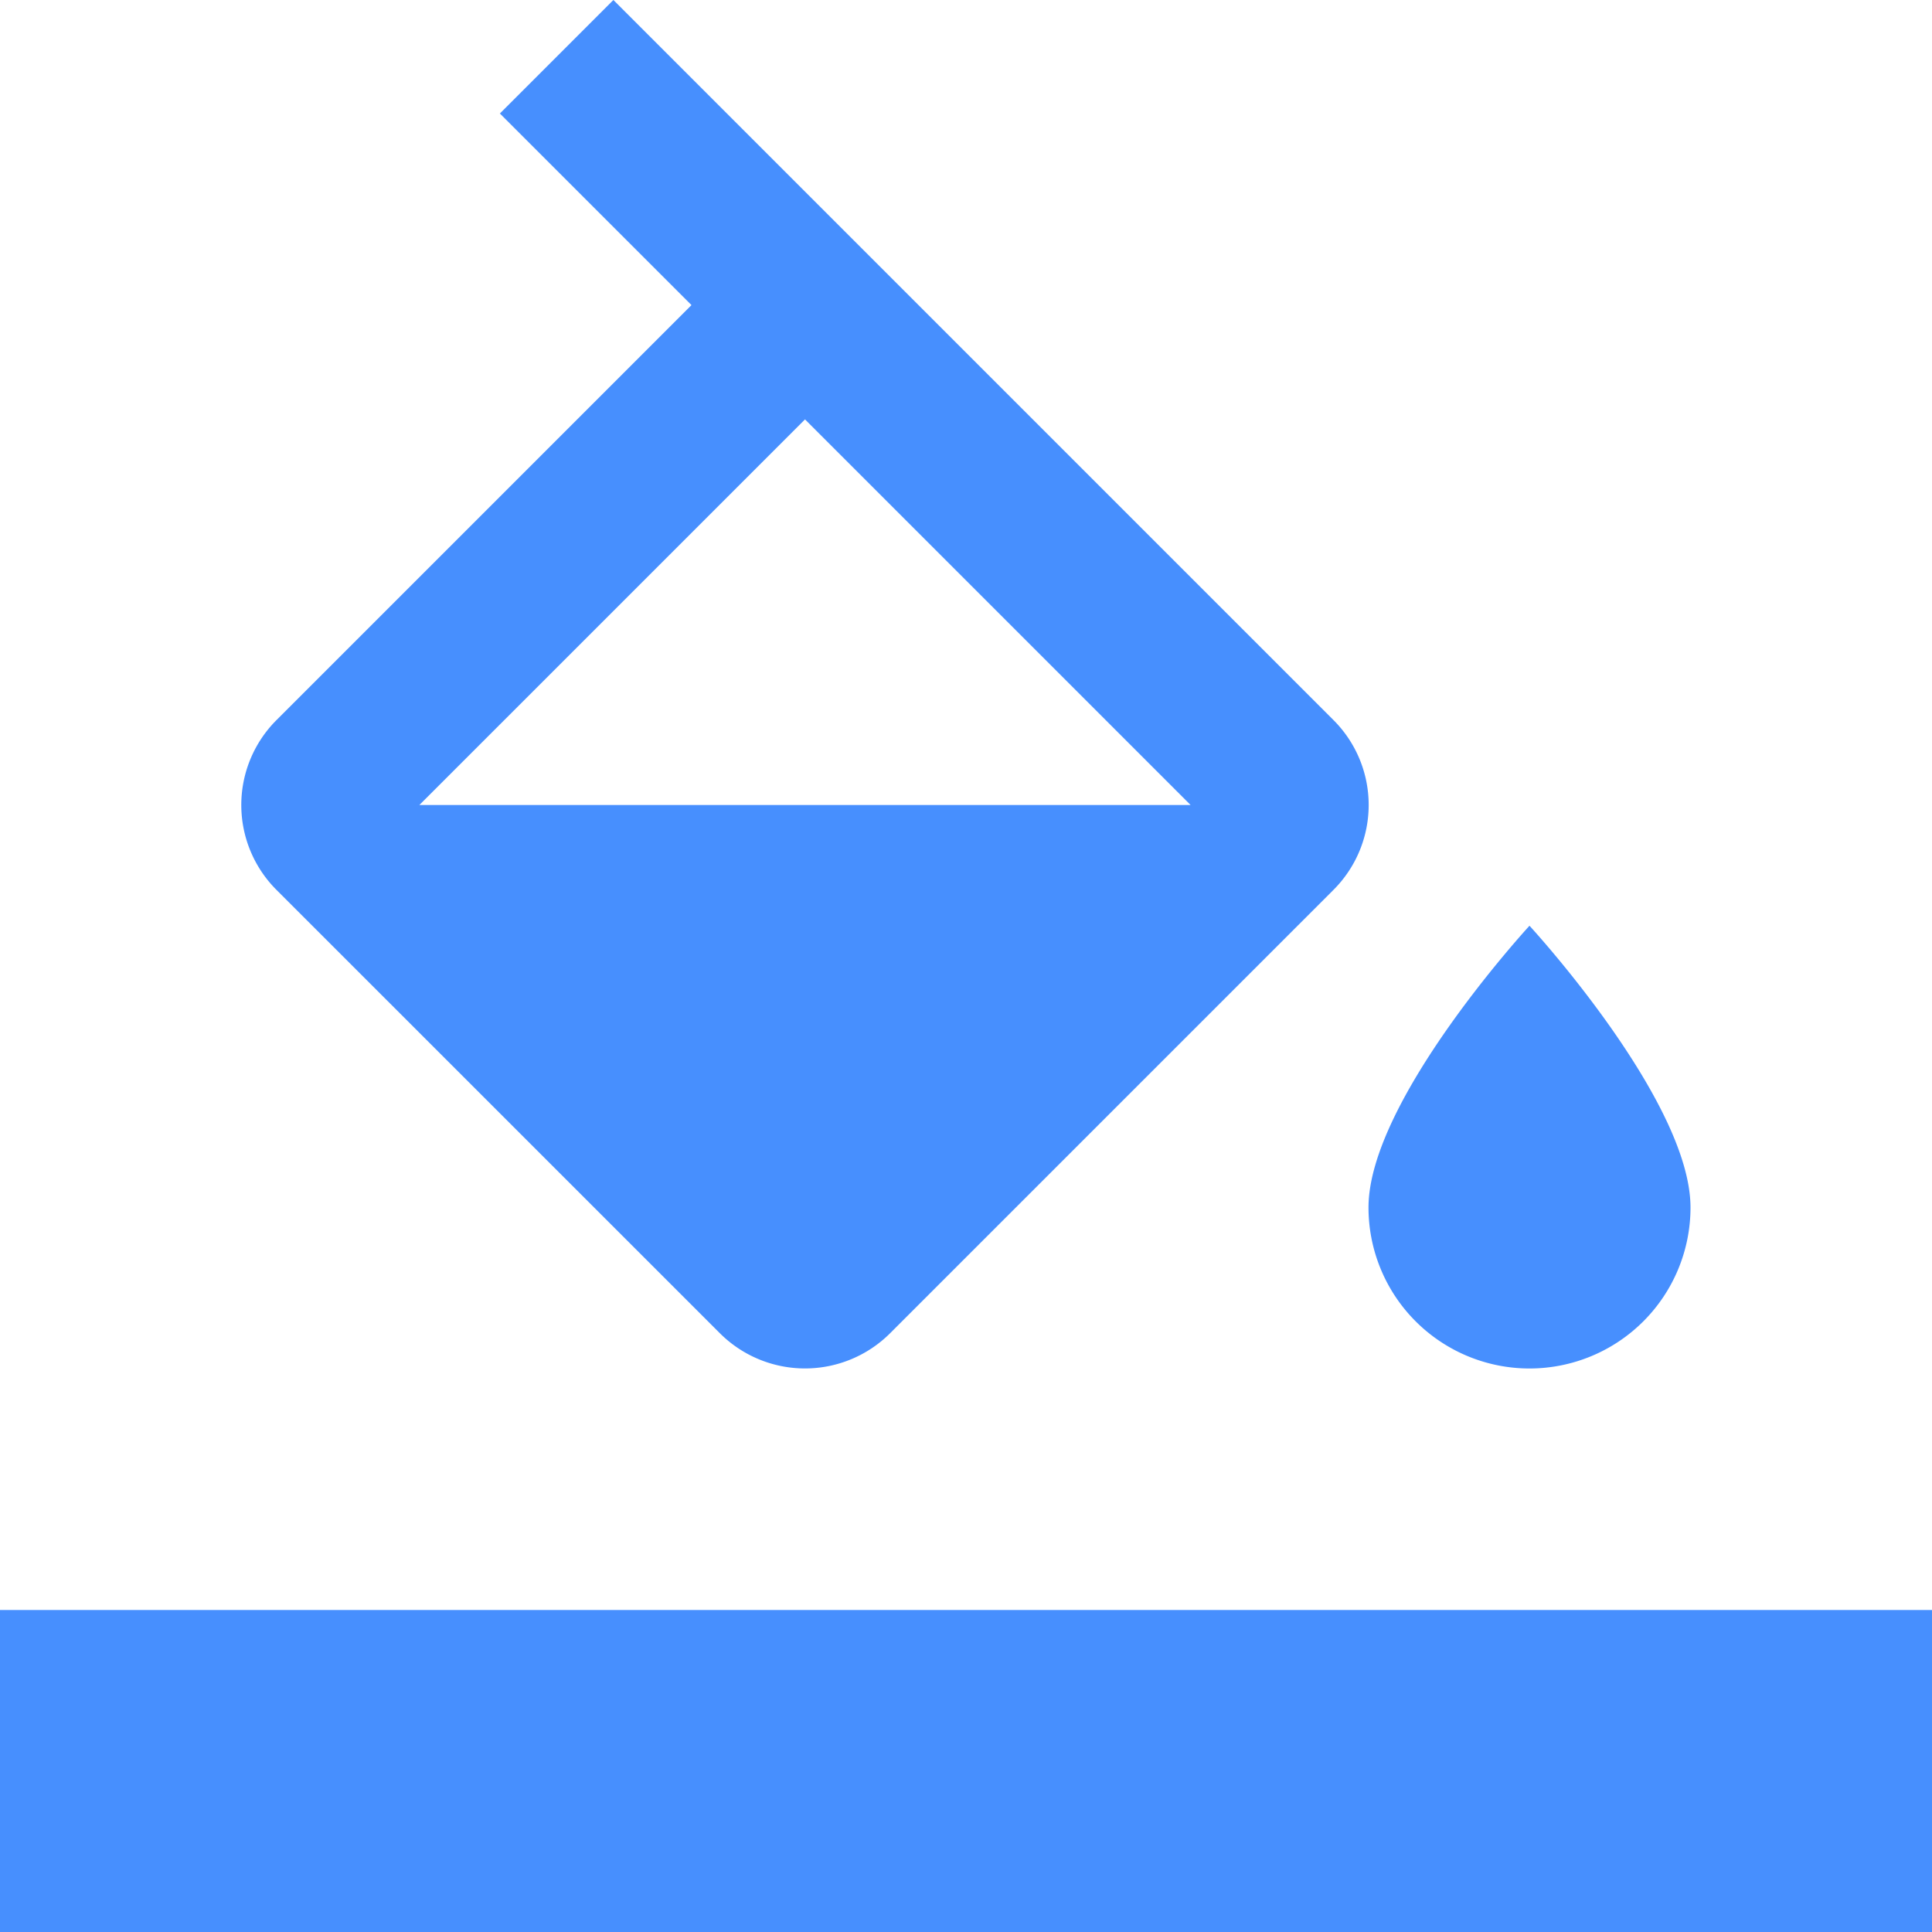
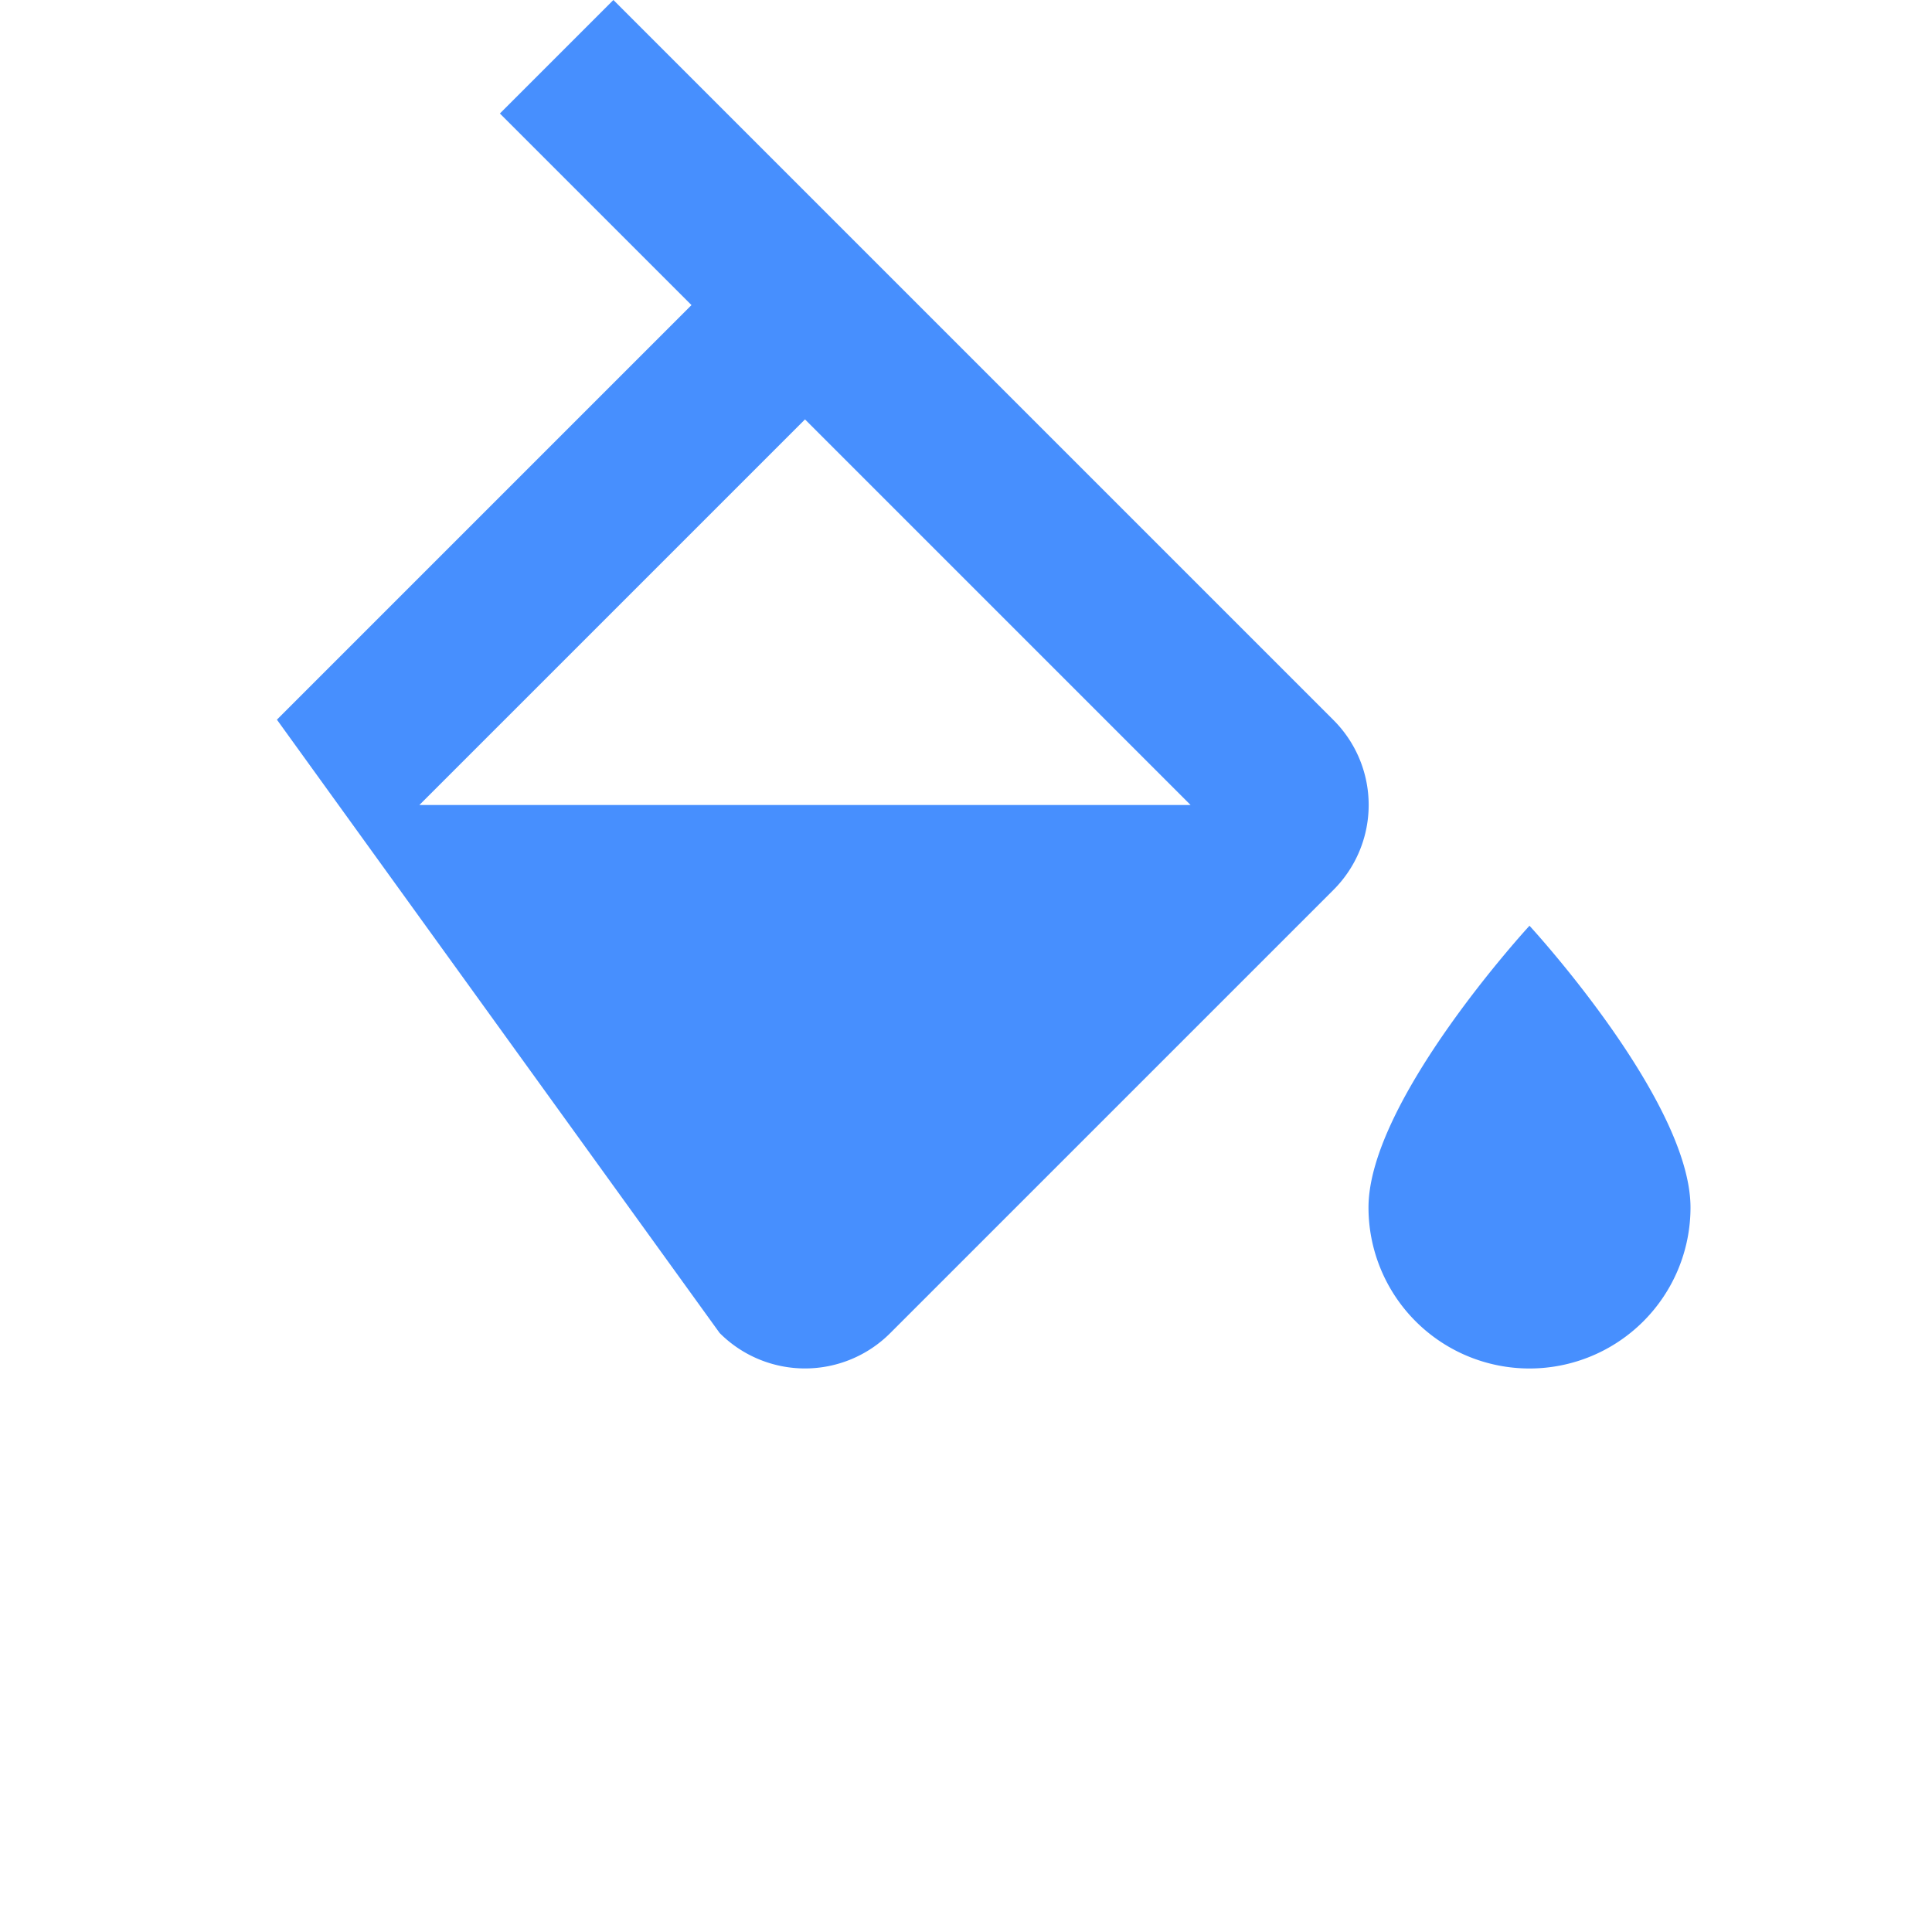
<svg xmlns="http://www.w3.org/2000/svg" width="169.282" height="169.281" viewBox="0 0 169.282 169.281">
  <g id="Icon_material-format-color-fill" data-name="Icon material-format-color-fill" transform="translate(10.478 -227.281)">
-     <path id="Path_53917" data-name="Path 53917" d="M100.158,63.057,37.1,0,27.155,9.945,43.942,26.732,7.617,63.057a10.516,10.516,0,0,0,0,14.953L46.411,116.8a10.558,10.558,0,0,0,14.953,0l38.794-38.794A10.515,10.515,0,0,0,100.158,63.057ZM20.1,70.534,53.888,36.748,87.674,70.534Zm97.267,10.58S103.262,96.42,103.262,105.8a14.107,14.107,0,0,0,28.214,0C131.475,96.42,117.369,81.114,117.369,81.114Z" transform="translate(6.168 227.281)" fill="#478ffe" />
-     <path id="Path_53918" data-name="Path 53918" d="M0,30H169.282V58.214H0Z" transform="translate(-10.478 338.348)" fill="#478ffe" />
+     <path id="Path_53917" data-name="Path 53917" d="M100.158,63.057,37.1,0,27.155,9.945,43.942,26.732,7.617,63.057L46.411,116.8a10.558,10.558,0,0,0,14.953,0l38.794-38.794A10.515,10.515,0,0,0,100.158,63.057ZM20.1,70.534,53.888,36.748,87.674,70.534Zm97.267,10.58S103.262,96.42,103.262,105.8a14.107,14.107,0,0,0,28.214,0C131.475,96.42,117.369,81.114,117.369,81.114Z" transform="translate(6.168 227.281)" fill="#478ffe" />
  </g>
</svg>